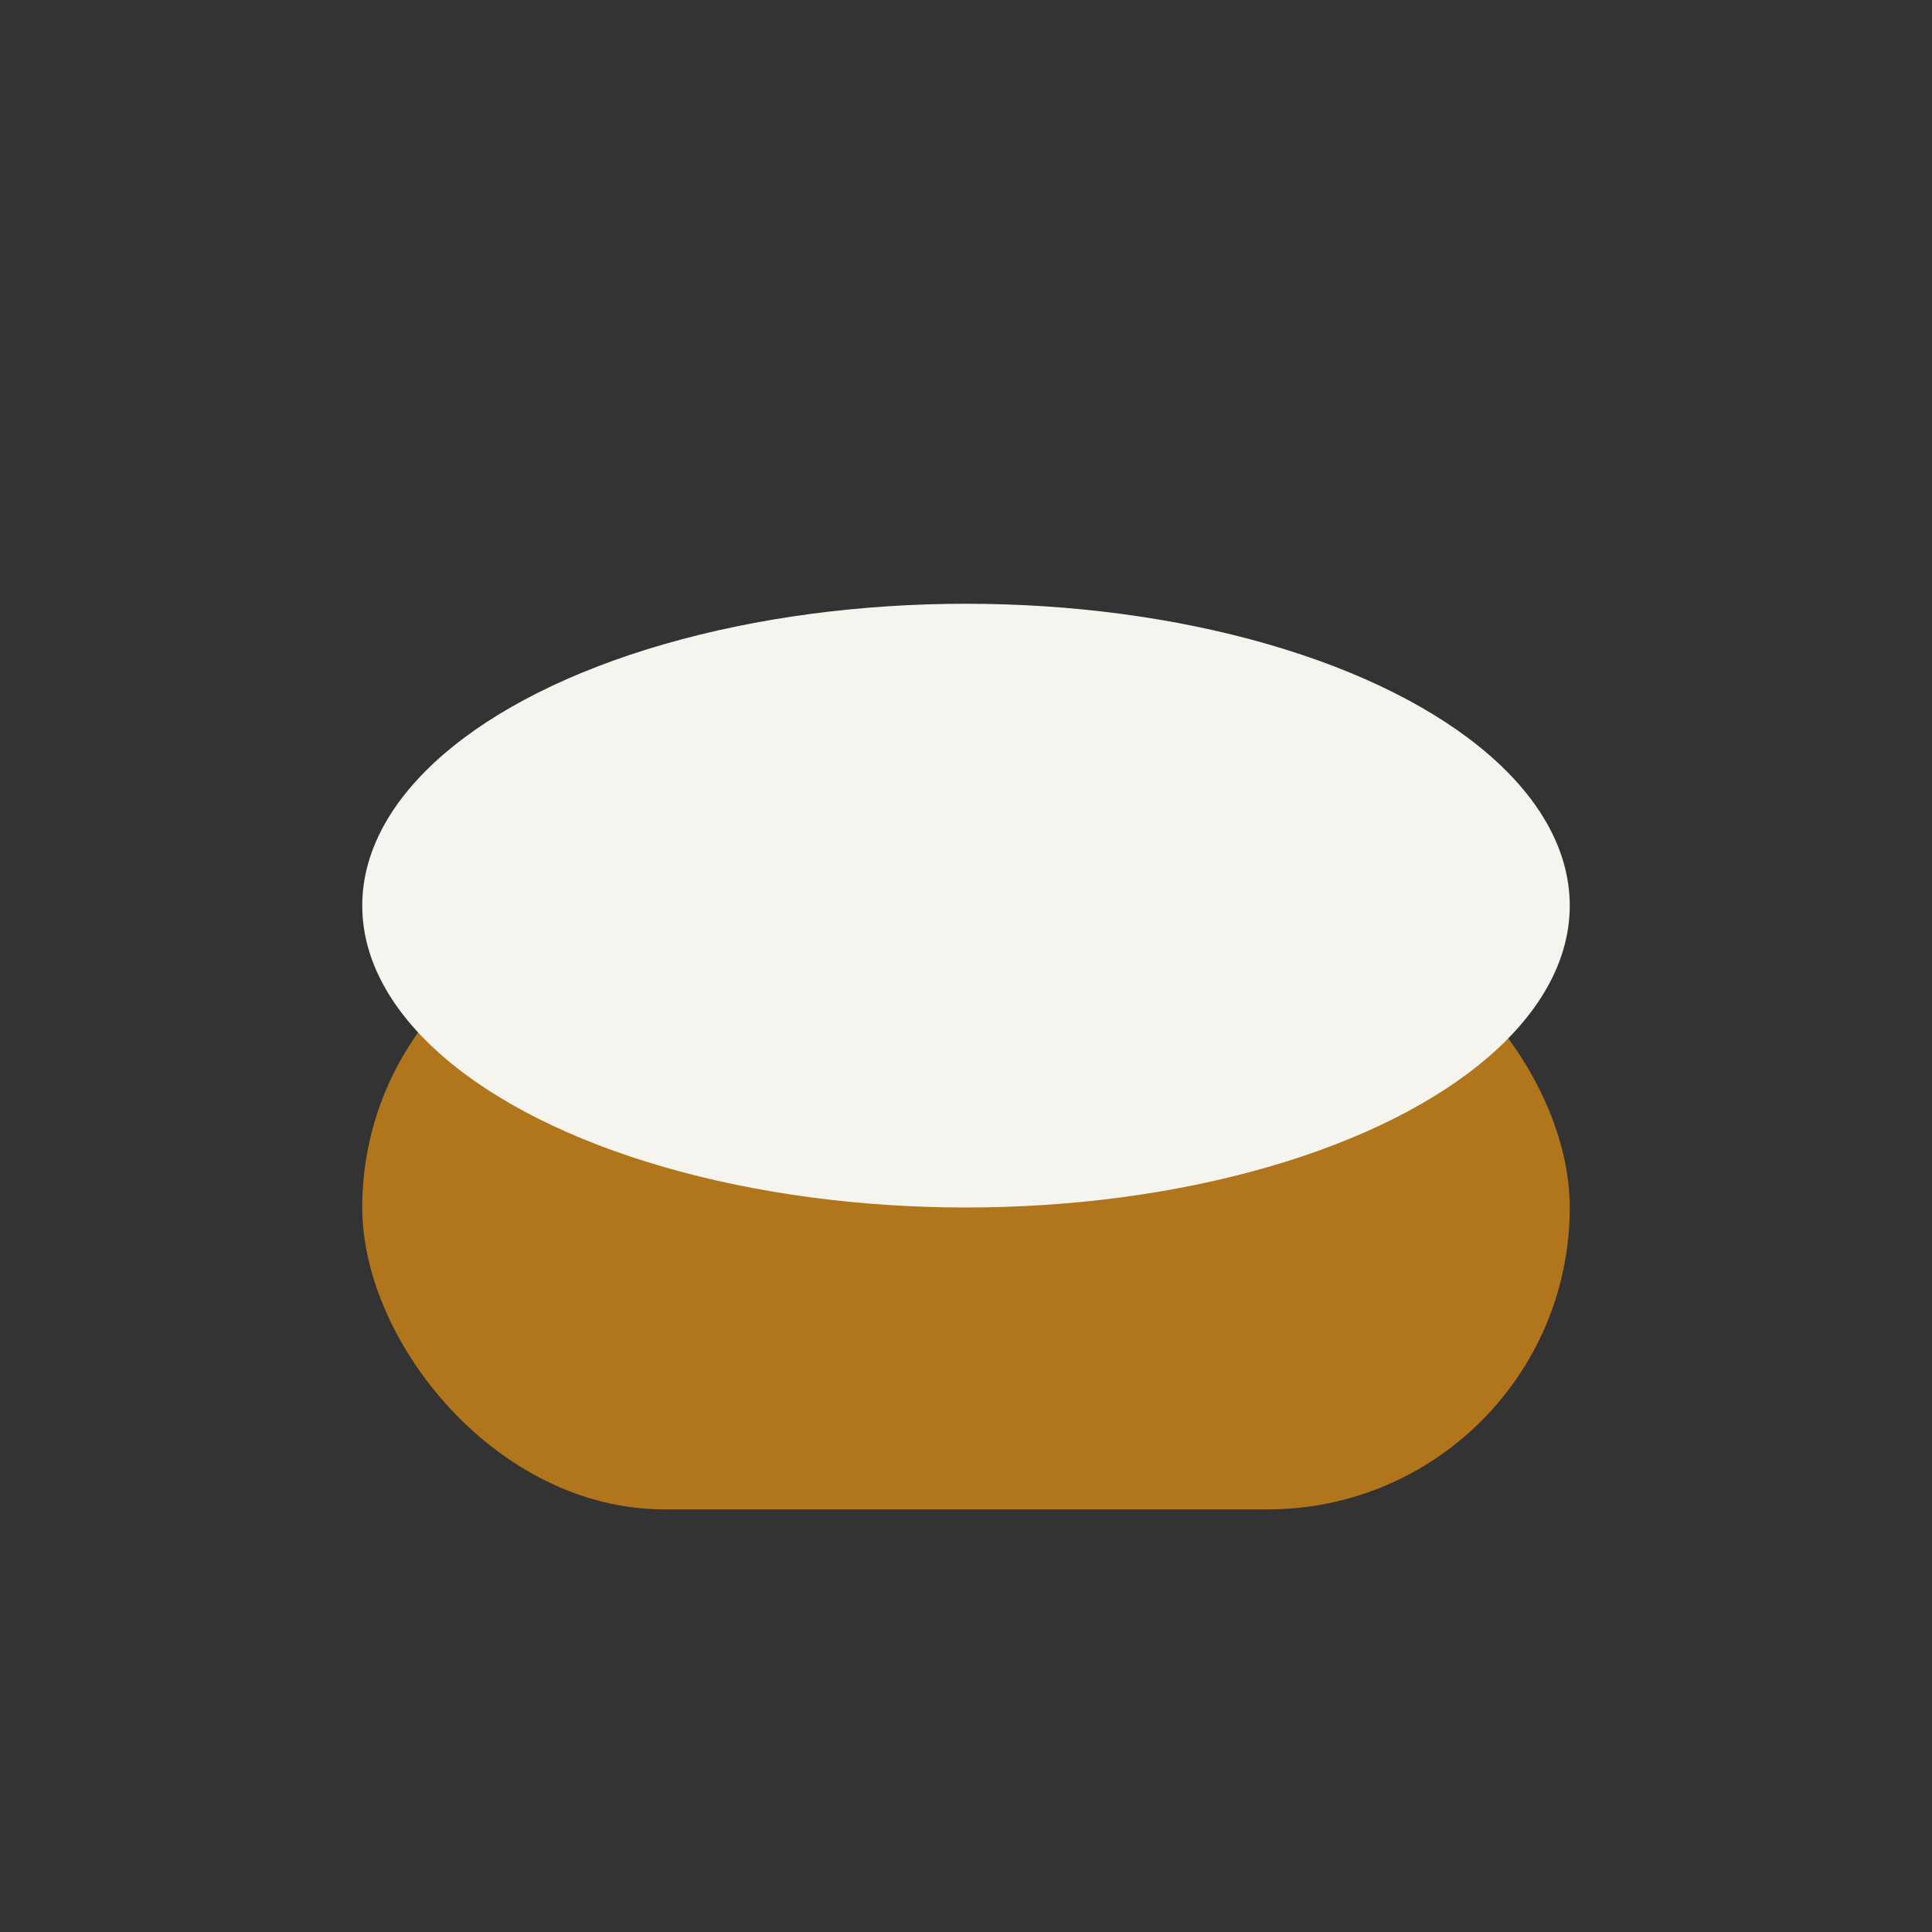
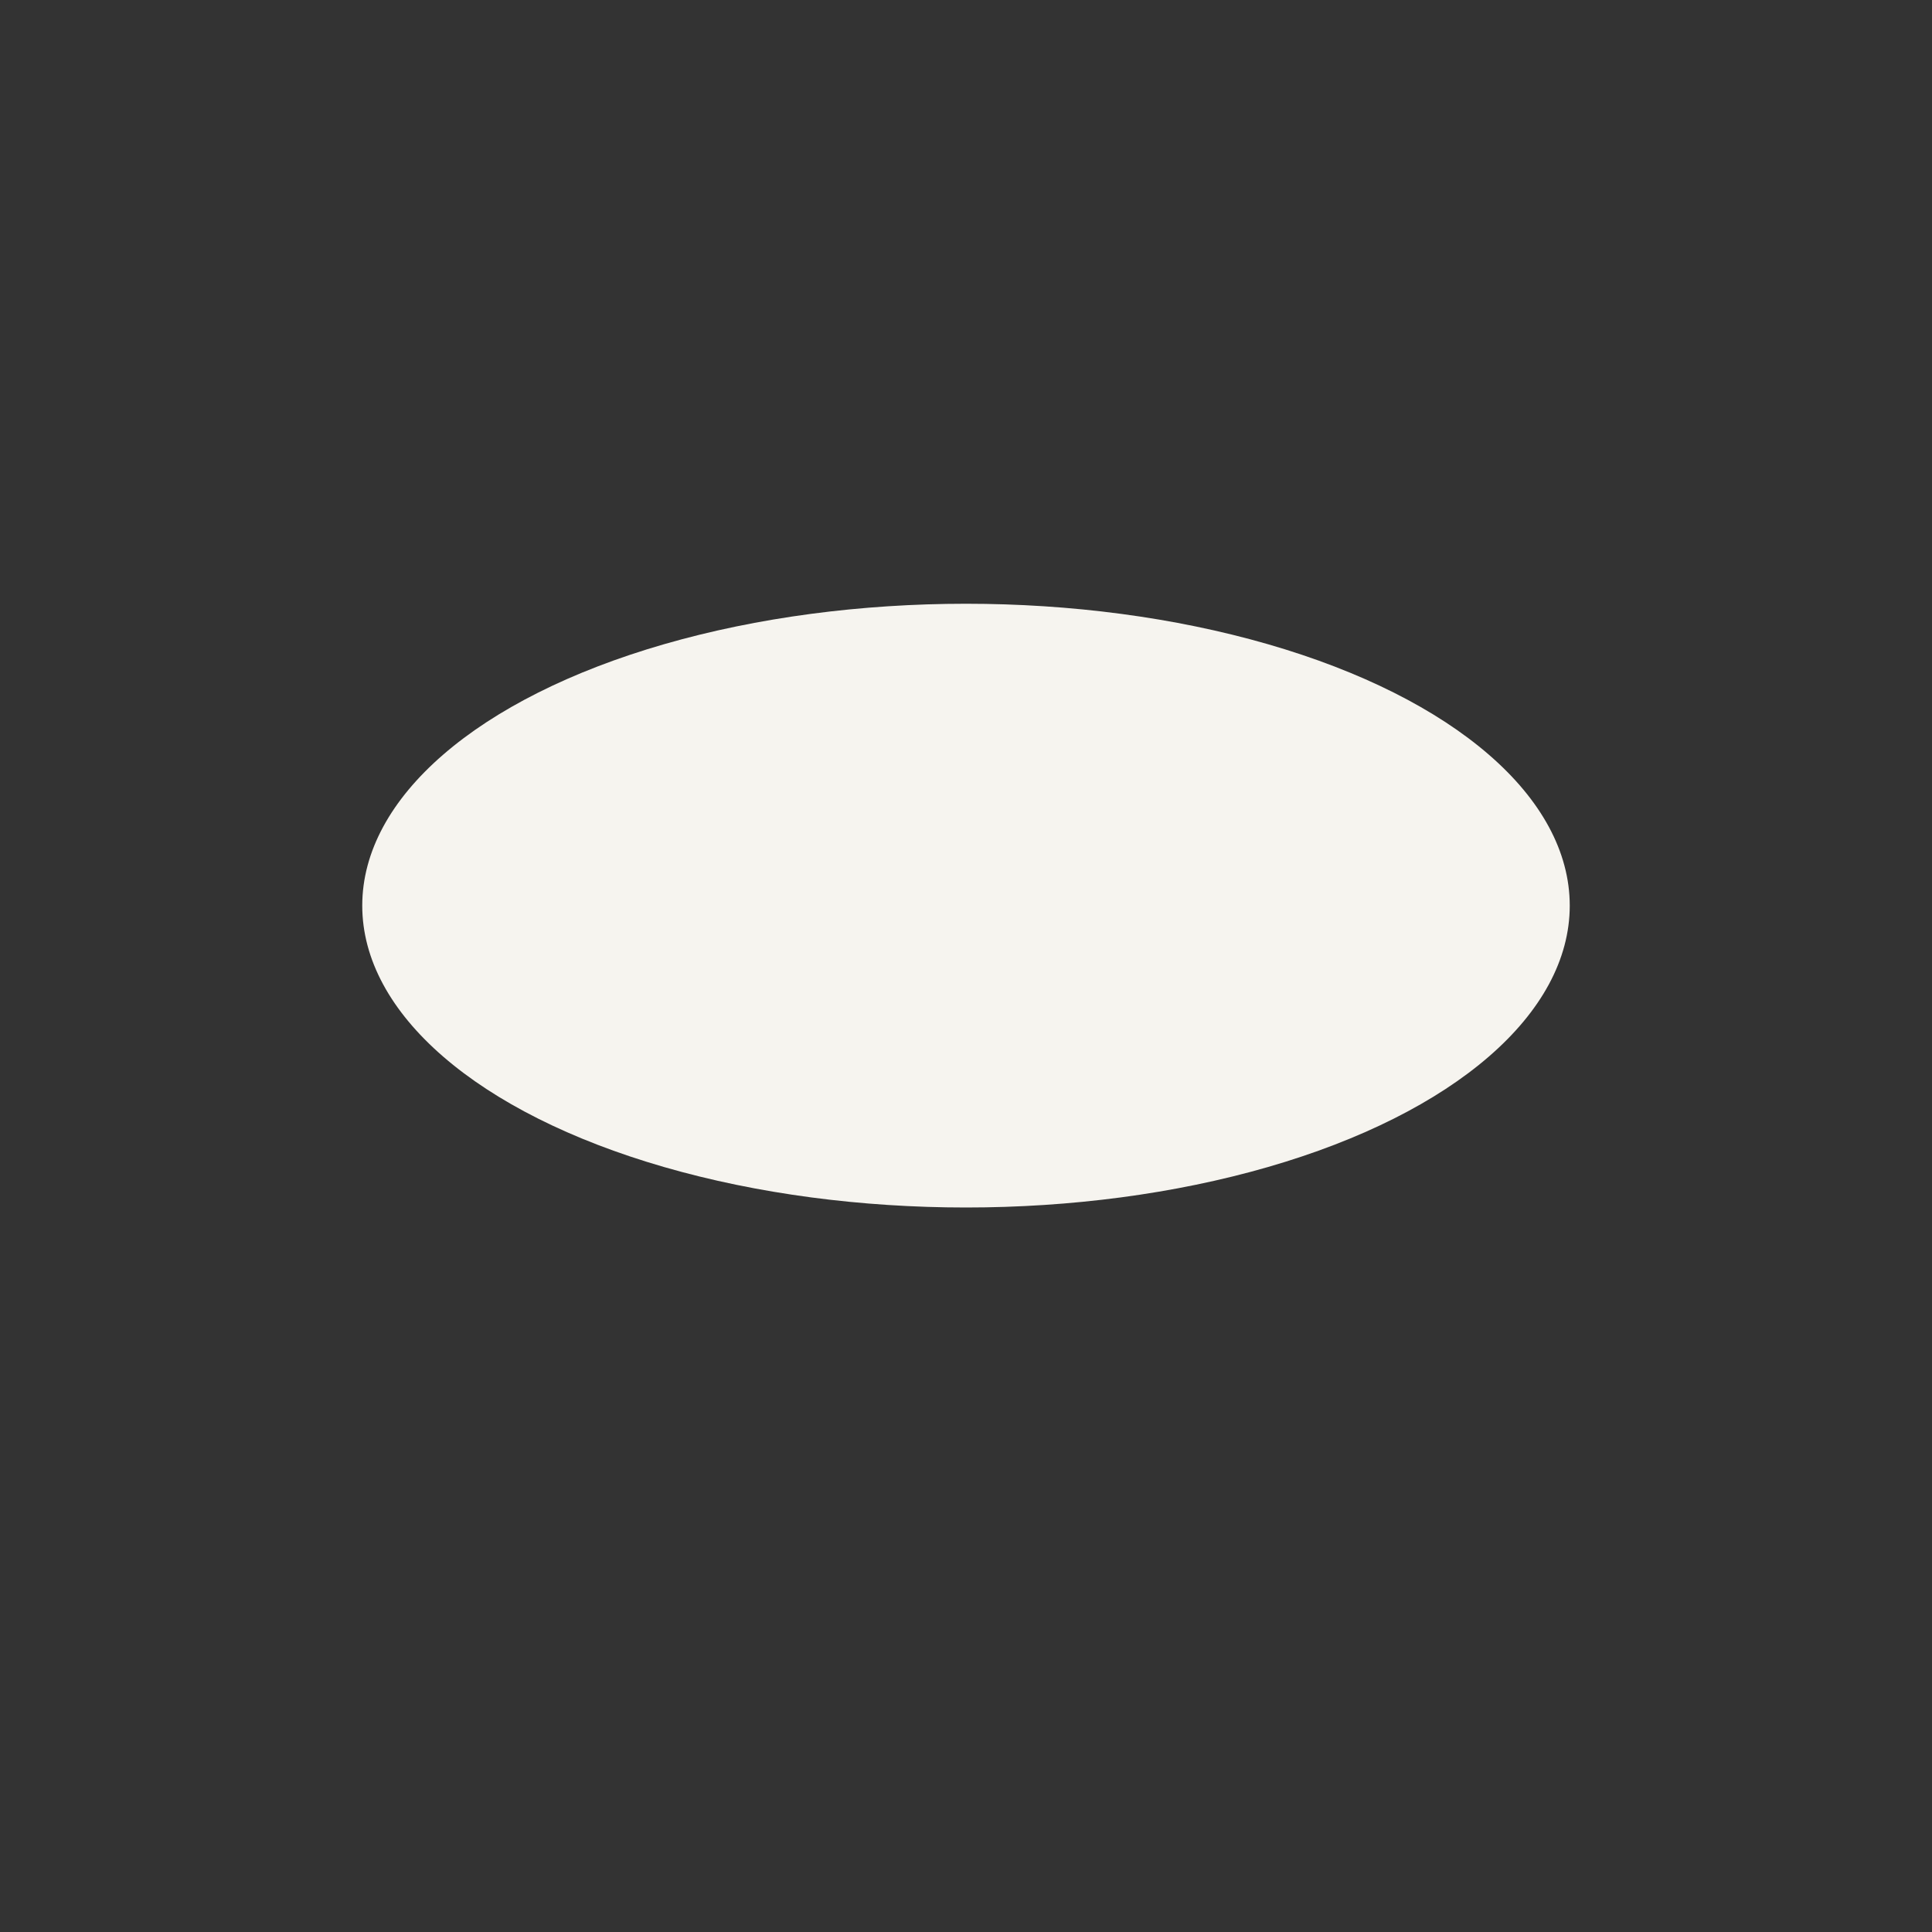
<svg xmlns="http://www.w3.org/2000/svg" width="32" height="32" viewBox="0 0 32 32">
  <rect x="0" y="0" width="32" height="32" fill="#333333" stroke="none" />
-   <rect x="6" y="15" width="20" height="10" rx="5" fill="#B1761B" />
  <ellipse cx="16" cy="15" rx="10" ry="5" fill="#F6F4EF" />
</svg>